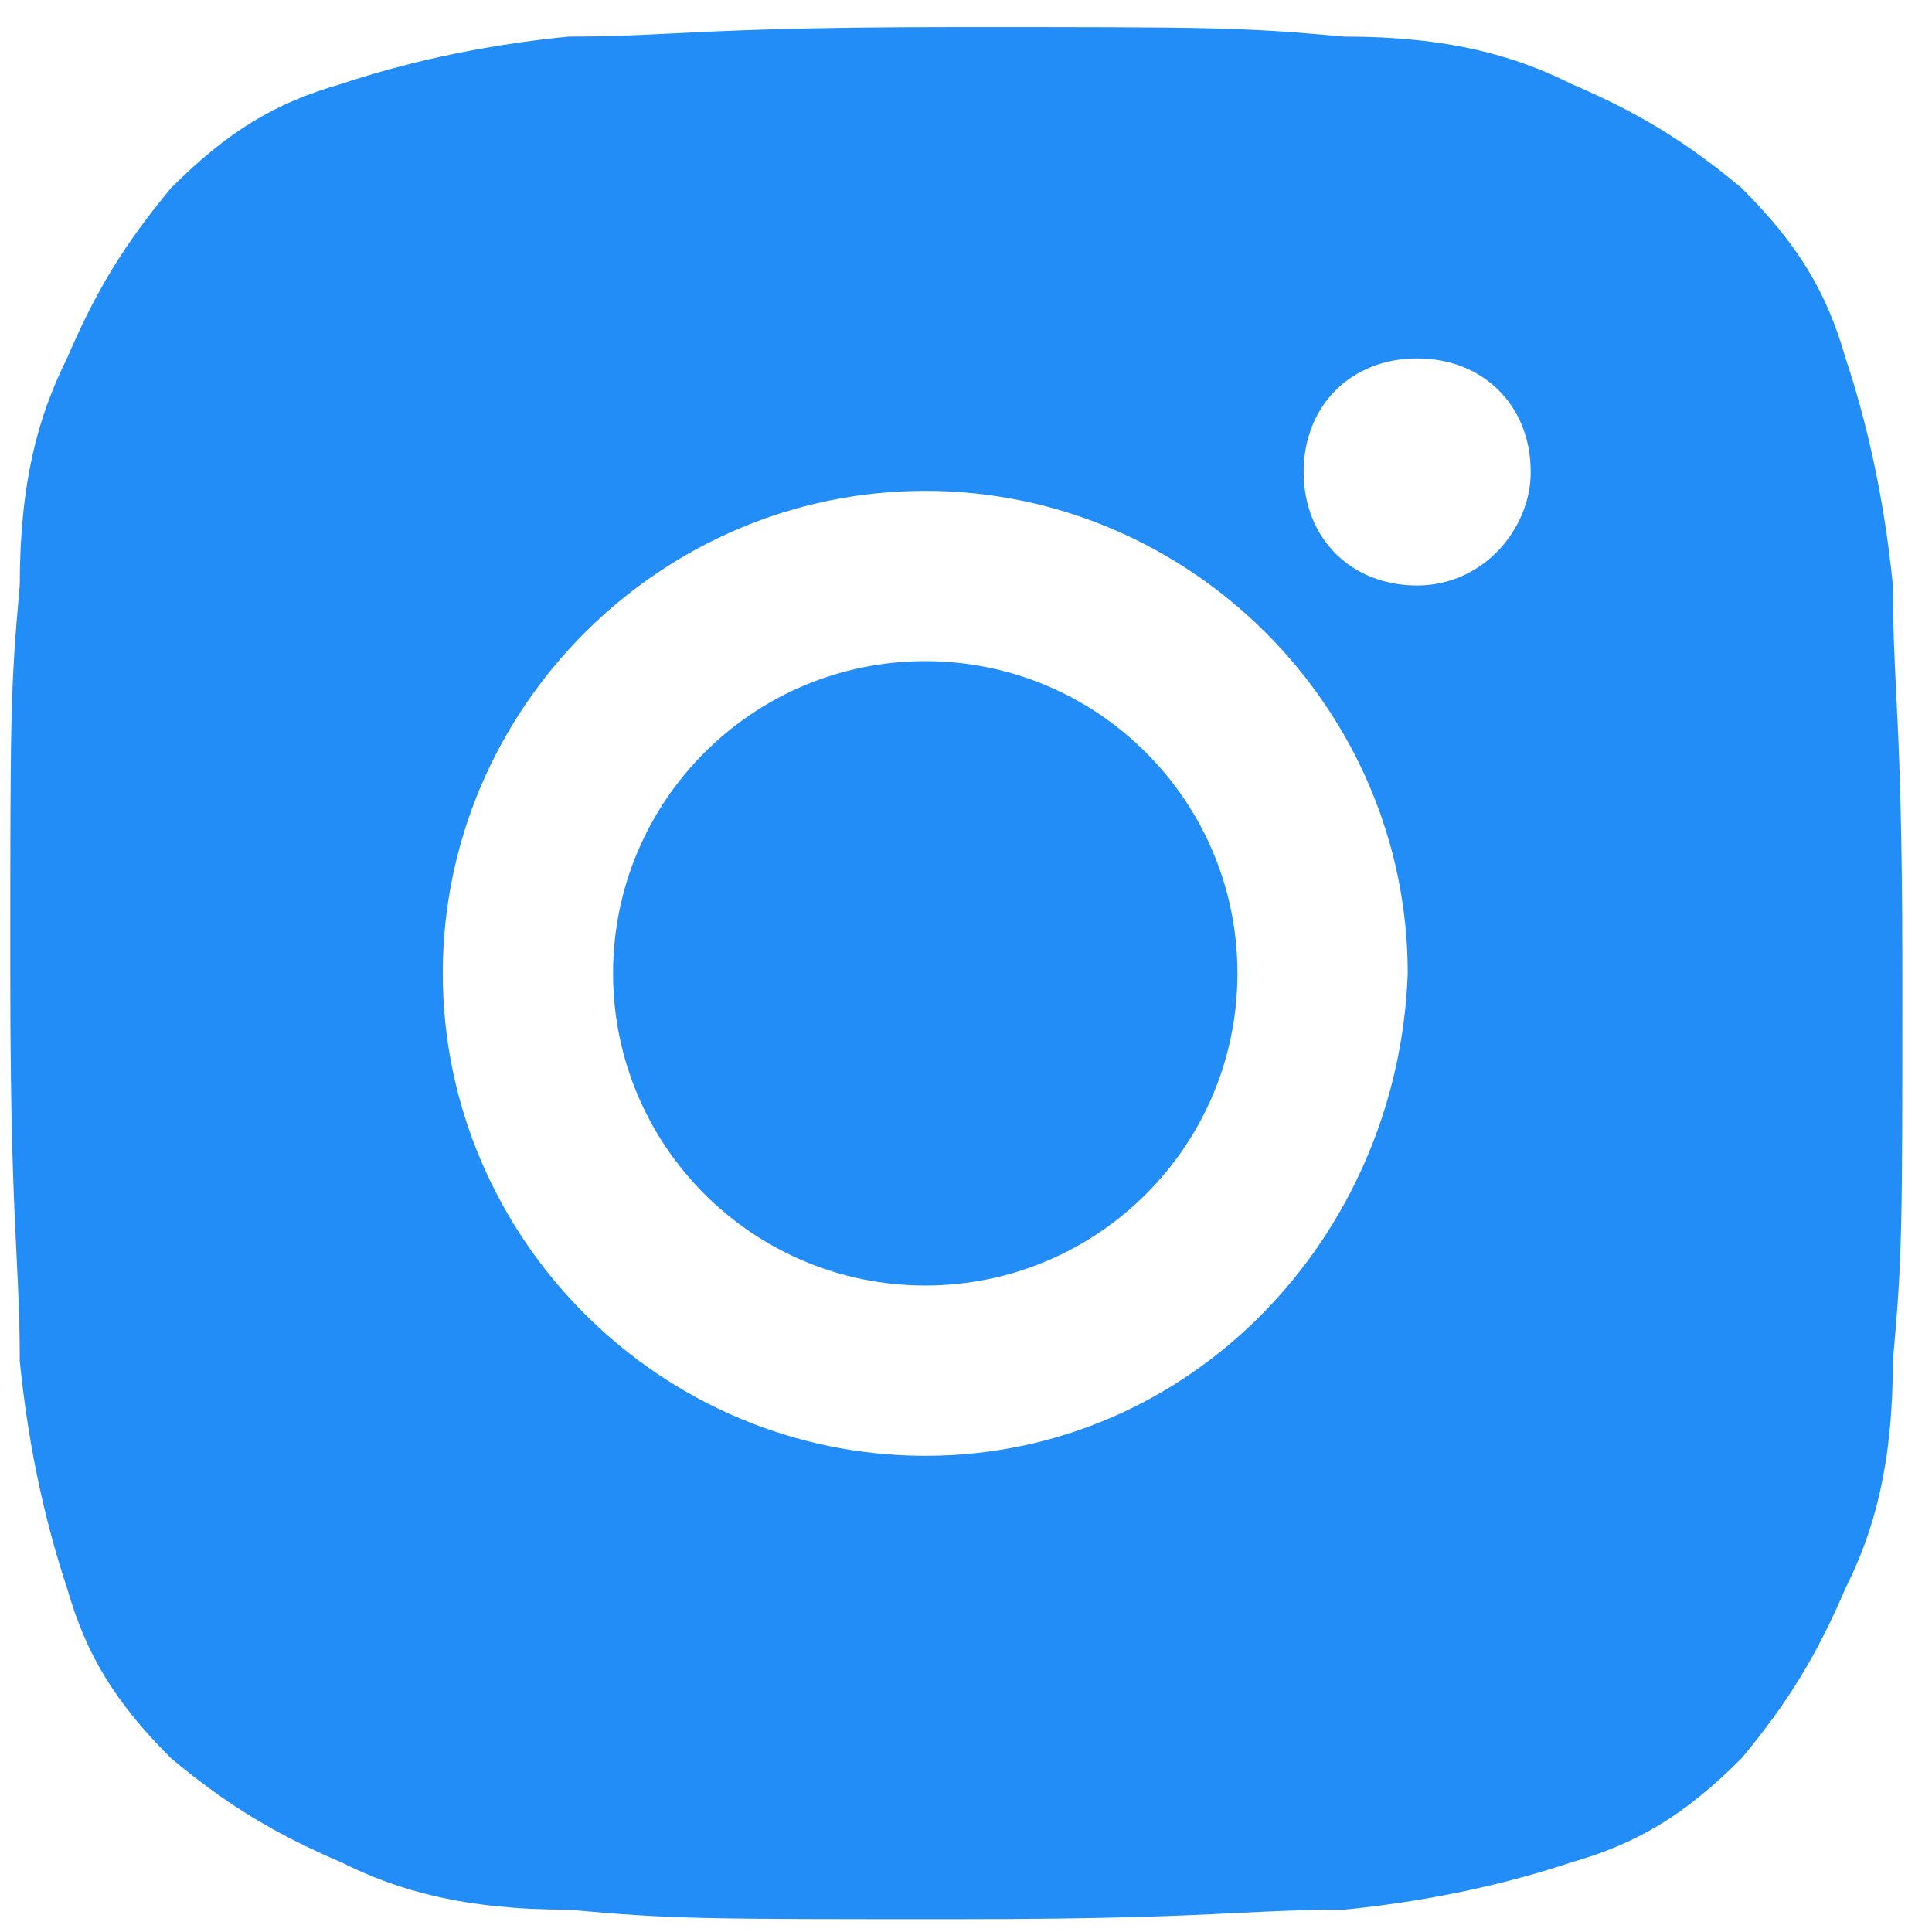
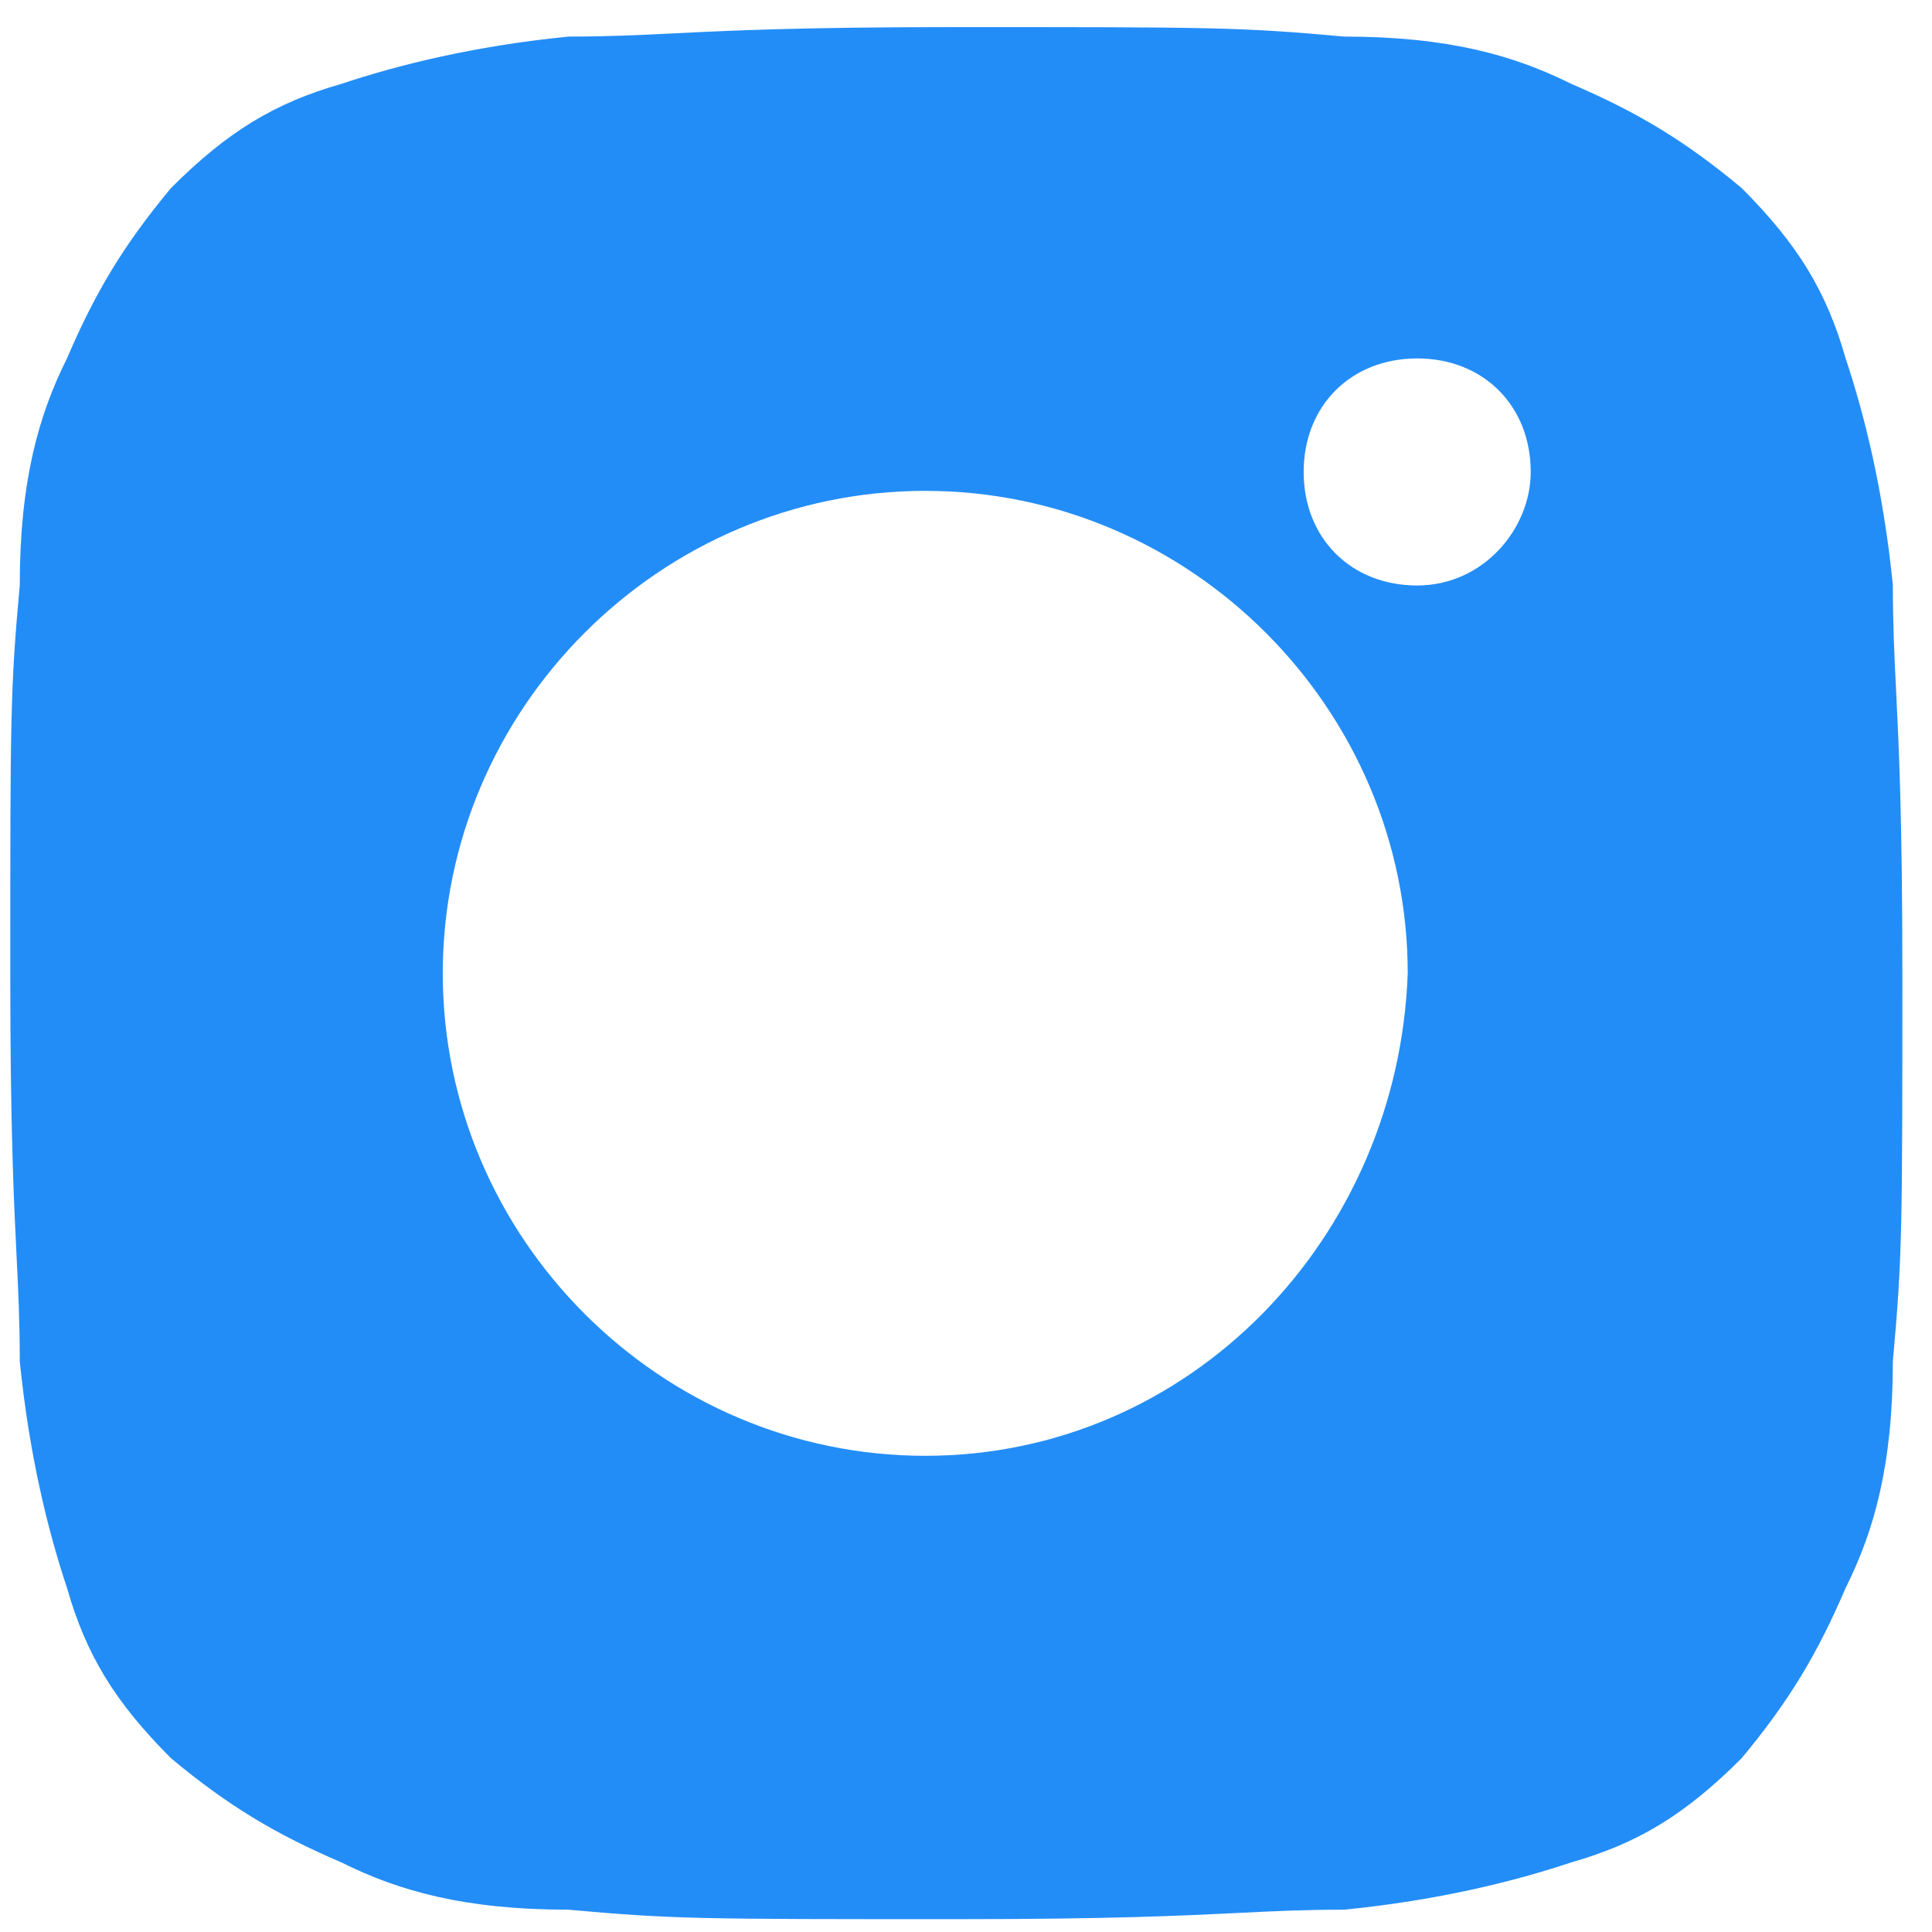
<svg xmlns="http://www.w3.org/2000/svg" width="44" height="44" viewBox="0 0 44 44" fill="none">
-   <path d="M21.072 29.277C24.998 29.277 28.182 26.094 28.182 22.167C28.182 18.24 24.998 15.057 21.072 15.057C17.145 15.057 13.962 18.24 13.962 22.167C13.962 26.094 17.145 29.277 21.072 29.277Z" fill="#238DF7" />
  <path fill-rule="evenodd" clip-rule="evenodd" d="M42.032 36.167C42.679 34.874 43.109 33.366 43.109 30.996C43.325 28.626 43.325 27.978 43.325 22.163C43.325 18.612 43.245 16.987 43.182 15.722C43.142 14.914 43.109 14.252 43.109 13.329C42.894 11.174 42.463 9.451 42.032 8.158C41.601 6.65 40.955 5.573 39.662 4.28C38.37 3.203 37.292 2.556 35.784 1.91C34.491 1.264 32.983 0.833 30.613 0.833C28.243 0.617 27.597 0.617 21.78 0.617C18.229 0.617 16.605 0.697 15.339 0.76C14.531 0.8 13.87 0.833 12.946 0.833C10.792 1.048 9.068 1.479 7.775 1.91C6.267 2.341 5.19 2.987 3.897 4.28C2.82 5.573 2.173 6.65 1.527 8.158C0.881 9.451 0.45 10.959 0.45 13.329C0.234 15.699 0.234 16.345 0.234 22.163C0.234 25.713 0.315 27.337 0.377 28.603C0.417 29.411 0.45 30.073 0.45 30.996C0.665 33.151 1.096 34.874 1.527 36.167C1.958 37.675 2.604 38.752 3.897 40.045C5.19 41.122 6.267 41.769 7.775 42.415C9.068 43.061 10.576 43.492 12.946 43.492C15.316 43.708 15.963 43.708 21.78 43.708C25.33 43.708 26.955 43.627 28.22 43.565C29.028 43.525 29.69 43.492 30.613 43.492C32.768 43.277 34.491 42.846 35.784 42.415C37.292 41.984 38.37 41.338 39.662 40.045C40.739 38.752 41.386 37.675 42.032 36.167ZM29.69 10.748C29.69 12.256 30.767 13.334 32.275 13.334C33.783 13.334 34.861 12.041 34.861 10.748C34.861 9.24 33.783 8.163 32.275 8.163C30.767 8.163 29.69 9.24 29.69 10.748ZM10.084 22.167C10.084 28.2 15.039 33.155 21.072 33.155C27.104 33.155 31.844 28.2 32.06 22.167C32.06 16.135 27.104 11.179 21.072 11.179C15.039 11.179 10.084 16.135 10.084 22.167Z" fill="#238DF7" />
</svg>